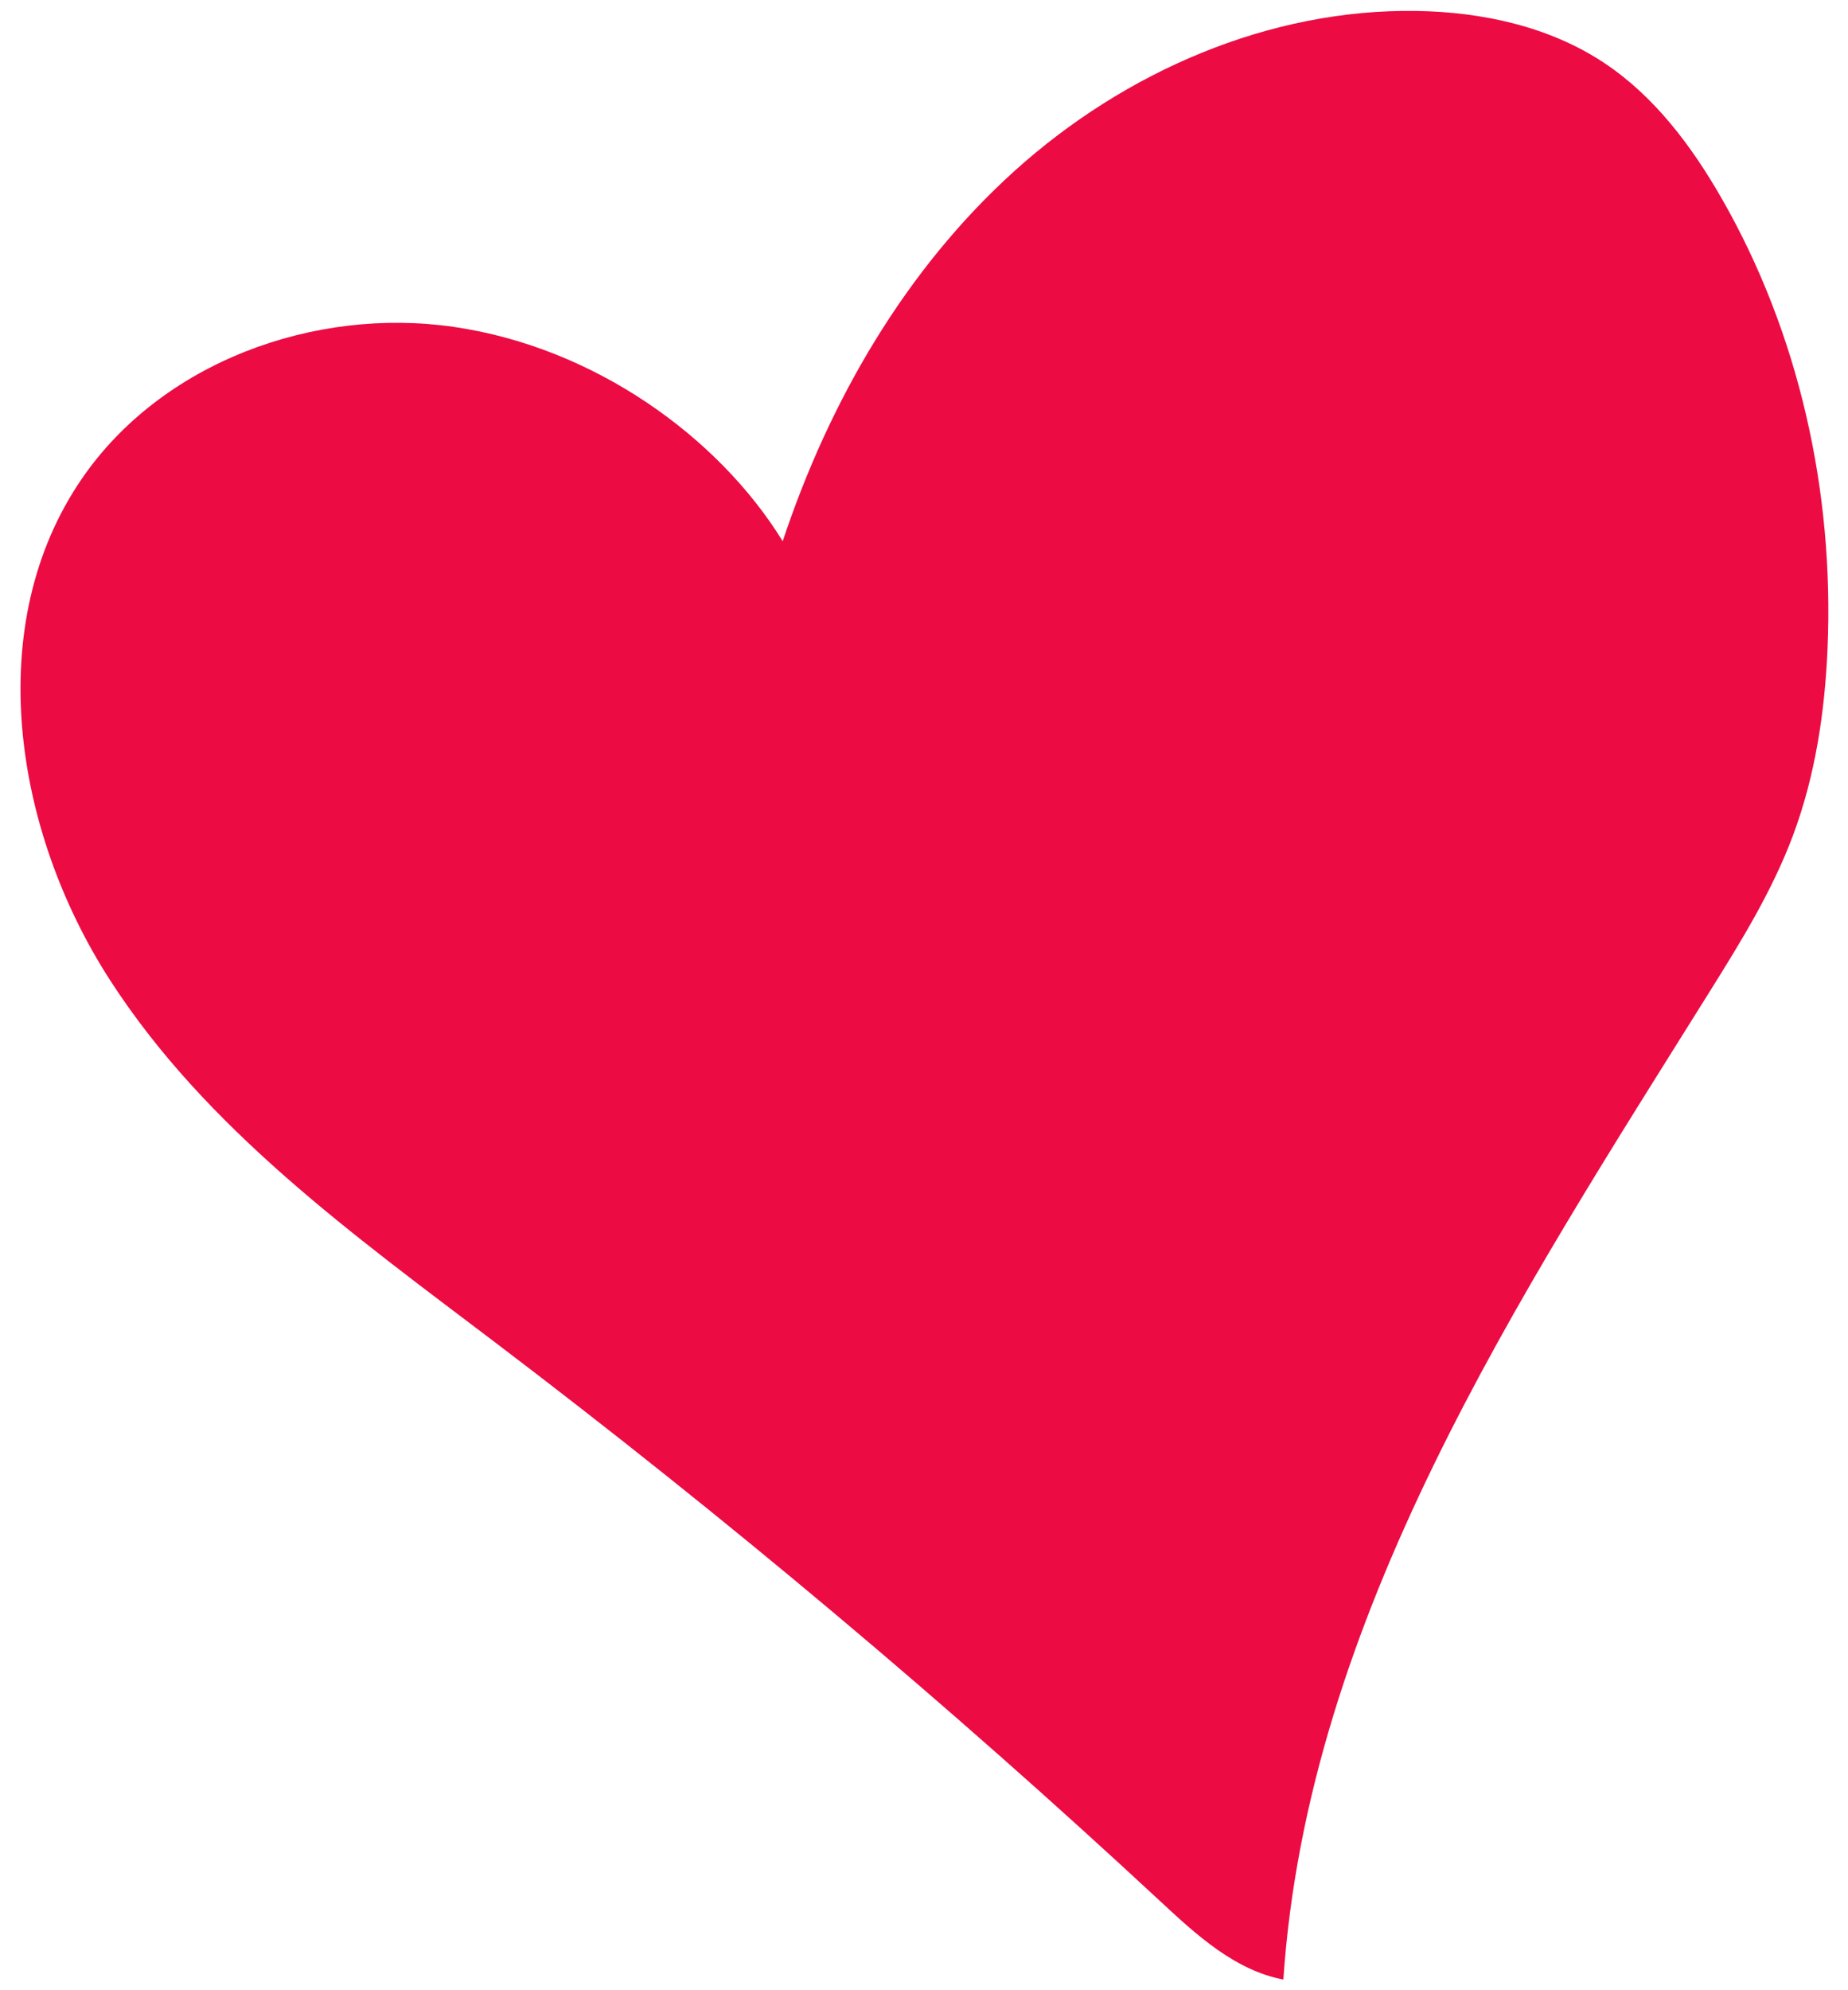
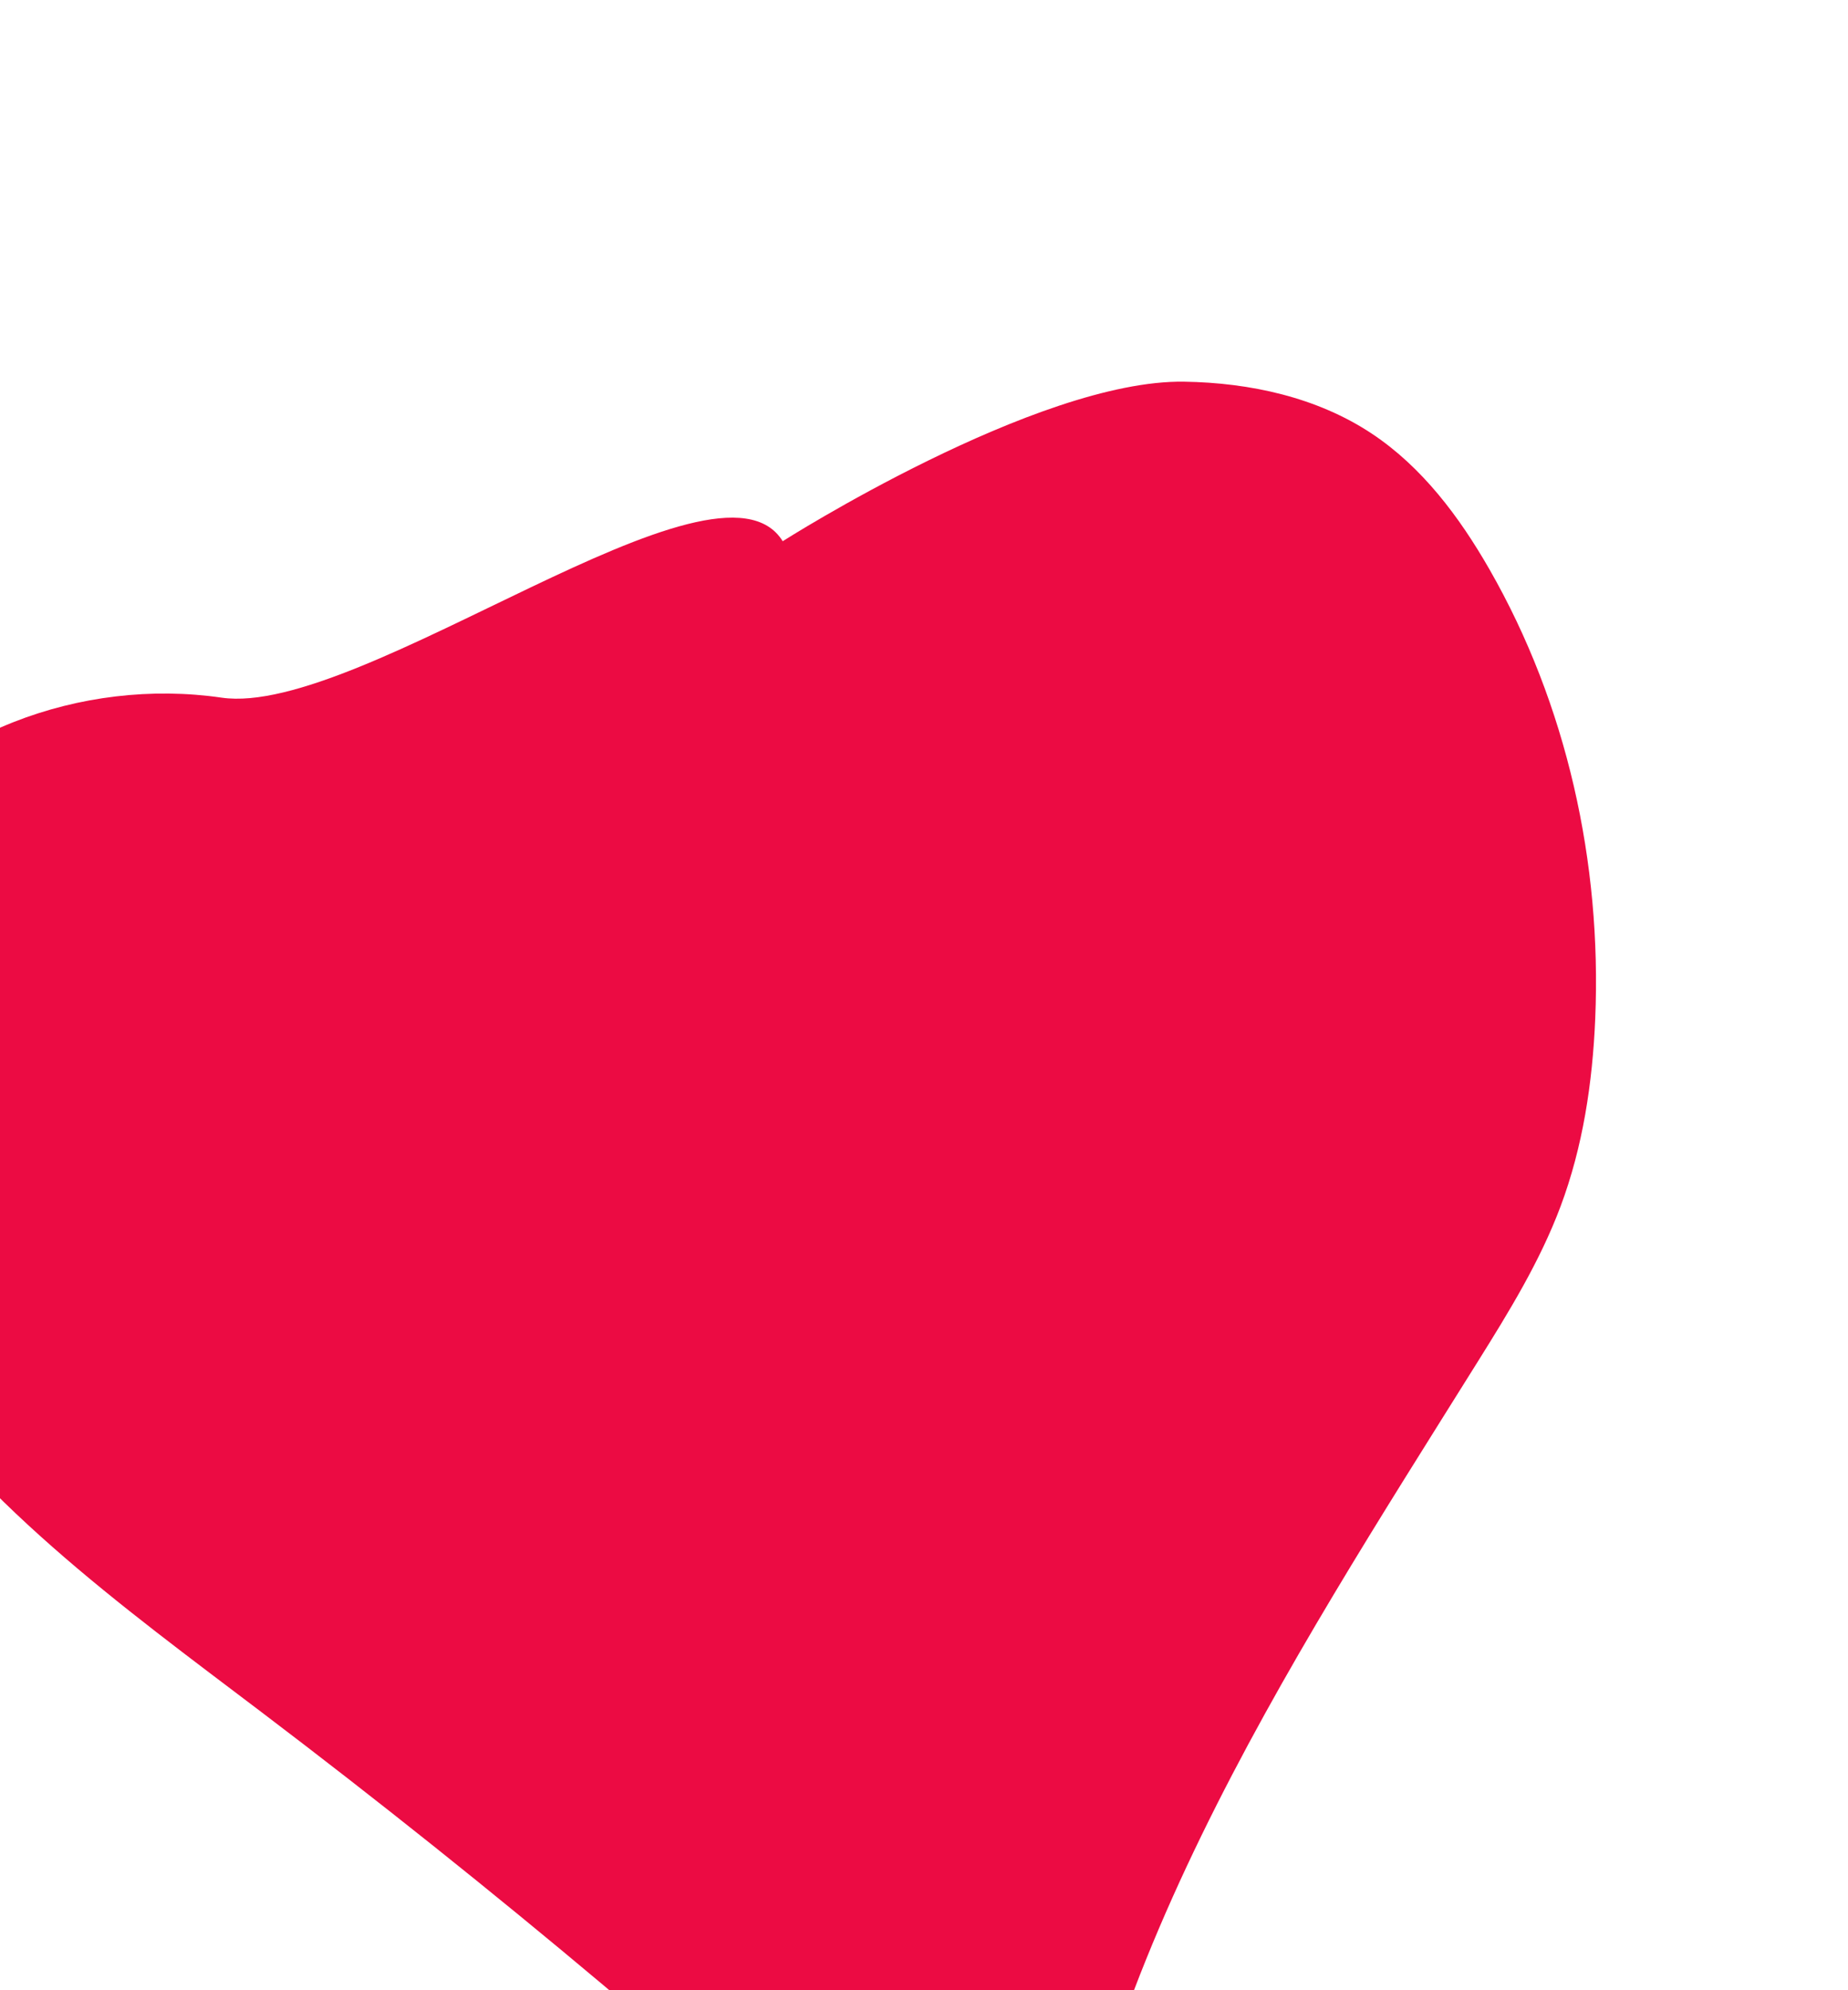
<svg xmlns="http://www.w3.org/2000/svg" xml:space="preserve" style="max-height: 500px" viewBox="602.565 162 678.155 730.08" y="0px" x="0px" id="Layer_1" version="1.1" width="678.155" height="730.08">
  <style type="text/css">
	.st0{fill:#04E762;}
	.st1{fill:#EC0B43;}
</style>
-   <line y2="258.45" x2="419.16" y1="255.72" x1="420.8" class="st0" />
-   <path d="M889.79,360.53c17.07-51.34,45.05-99.79,85.26-135.99s93.25-59.38,147.35-58.52&#10;&#09;c24.13,0.38,48.73,5.71,68.84,19.06c18.44,12.24,32.11,30.5,43.12,49.7c28.47,49.64,41.27,107.72,38.86,164.9&#10;&#09;c-0.99,23.45-4.51,46.98-12.76,68.96c-7.55,20.12-18.91,38.56-30.3,56.78c-70.58,112.9-147.69,229.86-156.65,362.71&#10;&#09;c-17.65-3.36-31.73-16.23-44.89-28.46c-78.08-72.51-159.77-141.12-244.68-205.5c-51.8-39.27-106.03-78.26-141.19-132.94&#10;&#09;c-35.16-54.67-46.93-130.07-10.13-183.66c29.31-42.69,85.28-63.1,136.52-55.65S866.01,321.96,889.79,360.53z" class="st1" />
+   <path d="M889.79,360.53s93.25-59.38,147.35-58.52&#10;&#09;c24.13,0.38,48.73,5.71,68.84,19.06c18.44,12.24,32.11,30.5,43.12,49.7c28.47,49.64,41.27,107.72,38.86,164.9&#10;&#09;c-0.99,23.45-4.51,46.98-12.76,68.96c-7.55,20.12-18.91,38.56-30.3,56.78c-70.58,112.9-147.69,229.86-156.65,362.71&#10;&#09;c-17.65-3.36-31.73-16.23-44.89-28.46c-78.08-72.51-159.77-141.12-244.68-205.5c-51.8-39.27-106.03-78.26-141.19-132.94&#10;&#09;c-35.16-54.67-46.93-130.07-10.13-183.66c29.31-42.69,85.28-63.1,136.52-55.65S866.01,321.96,889.79,360.53z" class="st1" />
</svg>